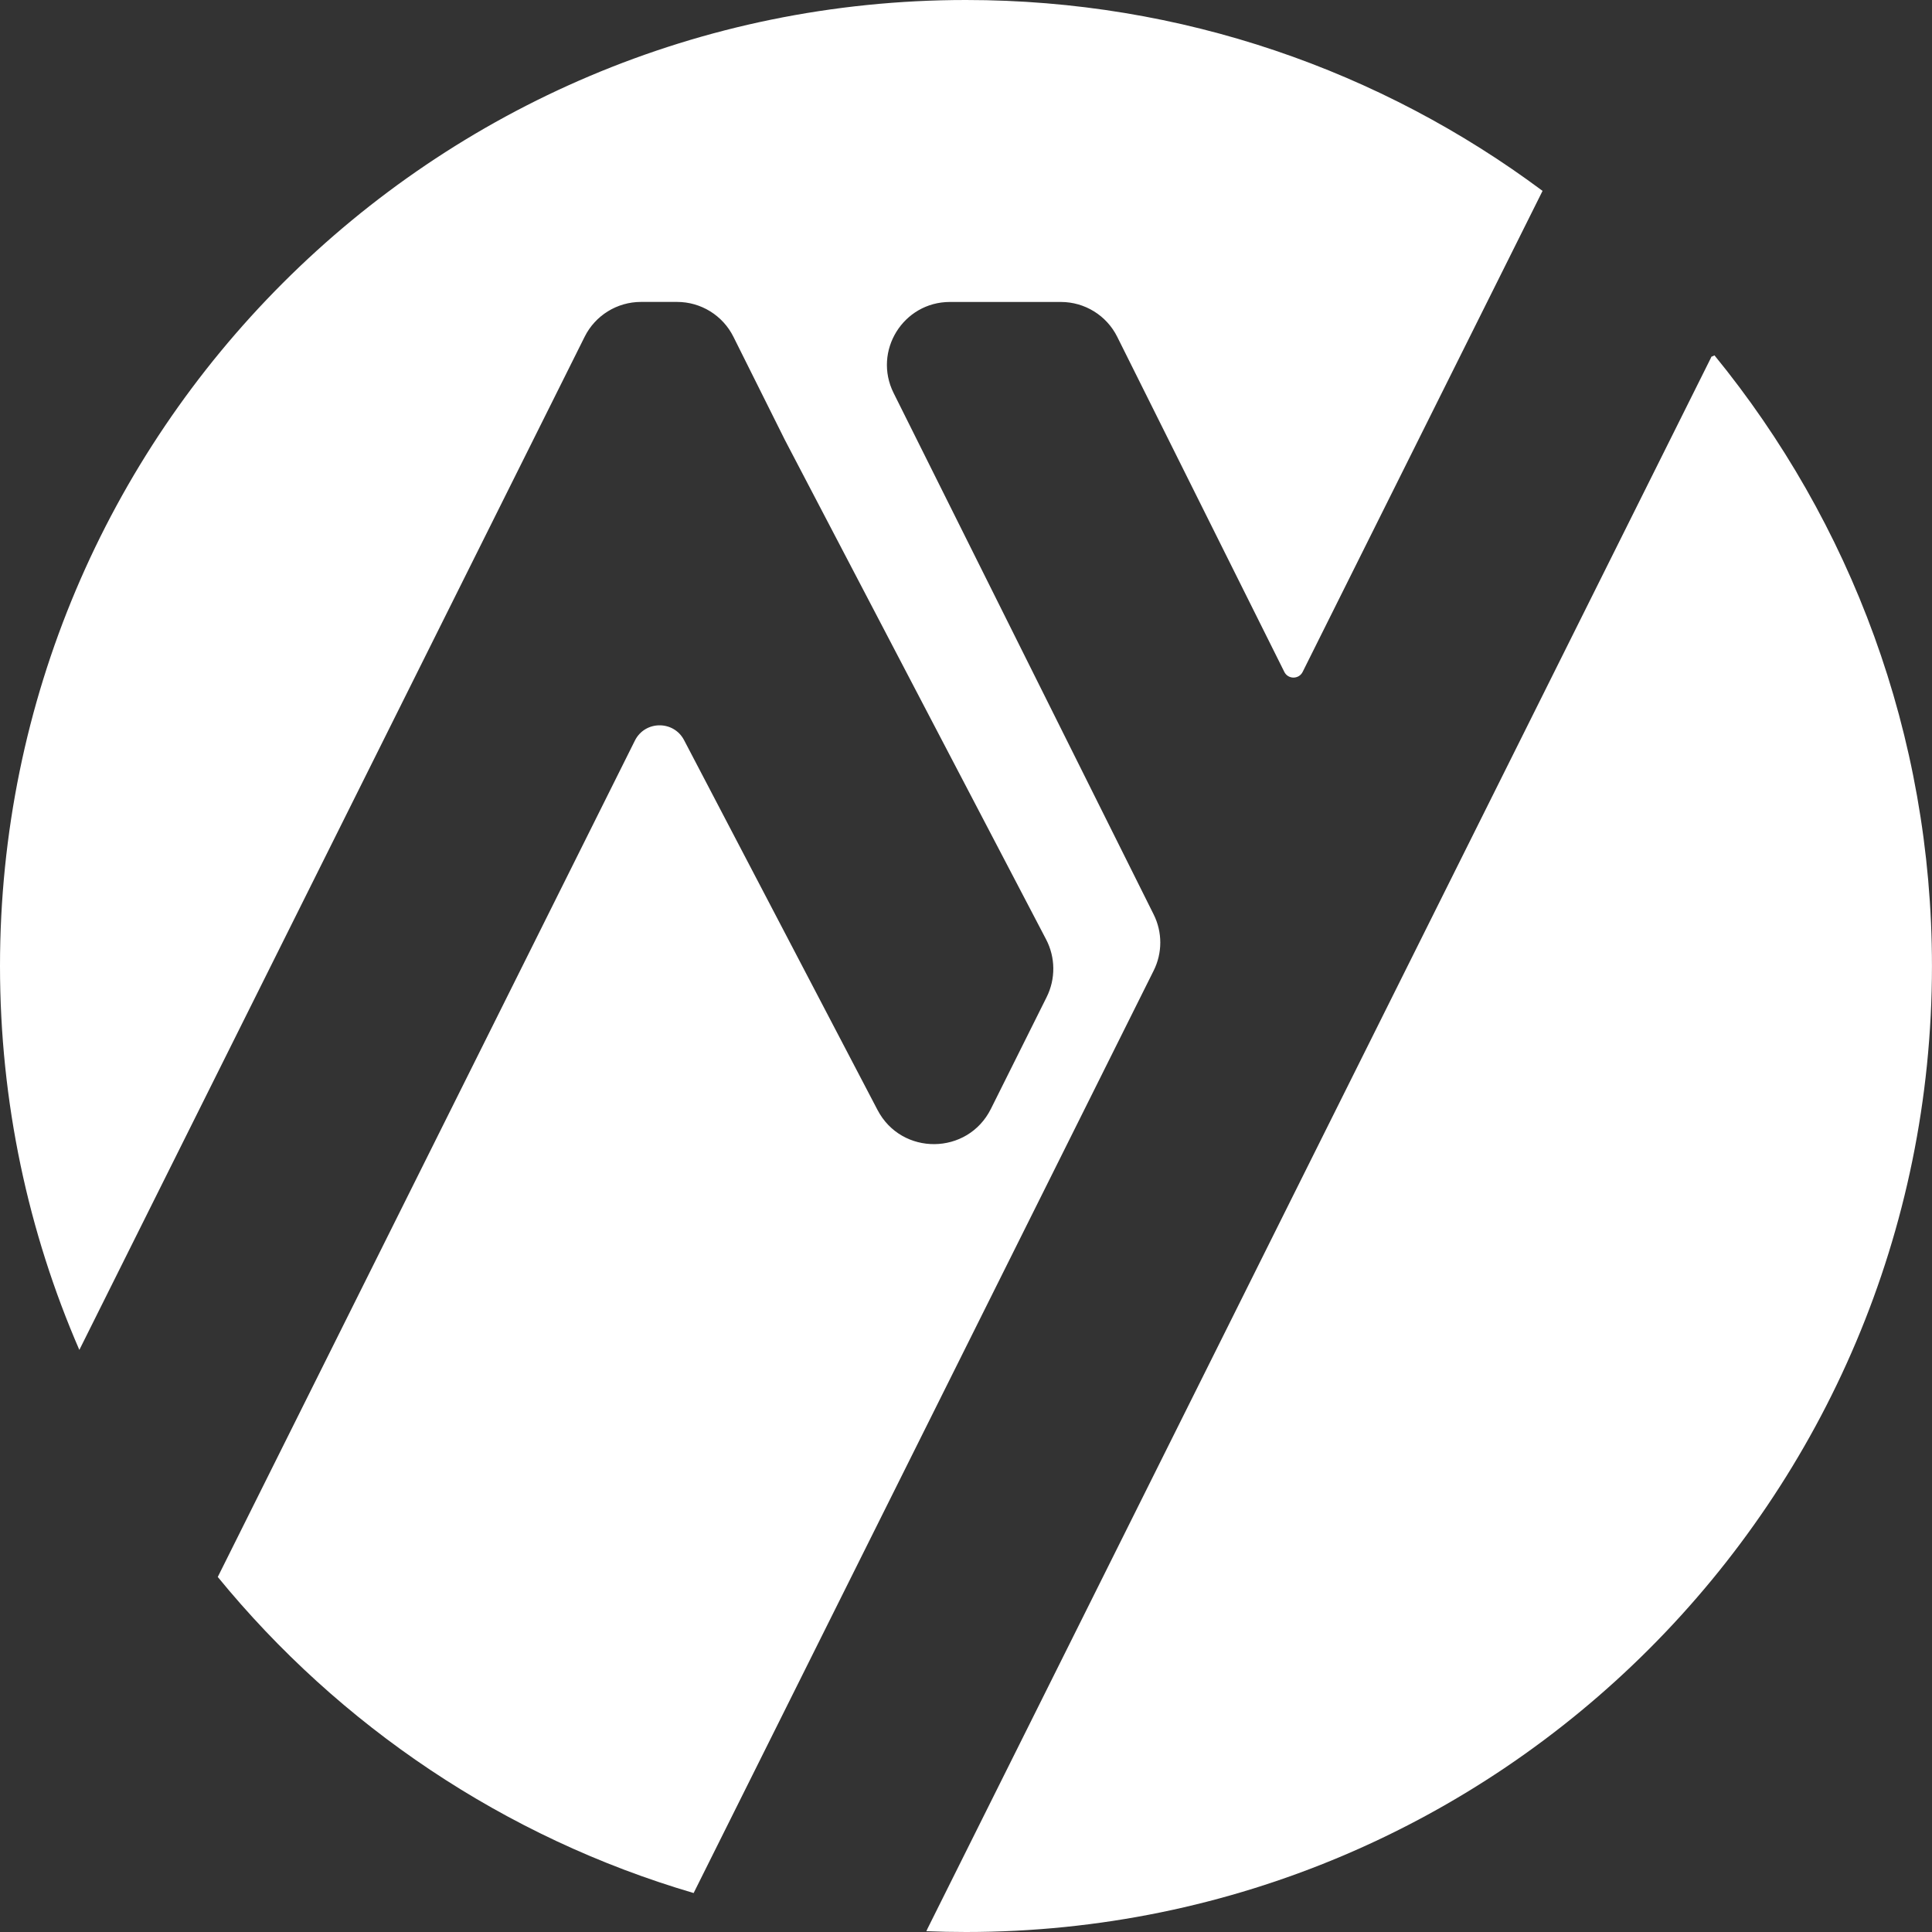
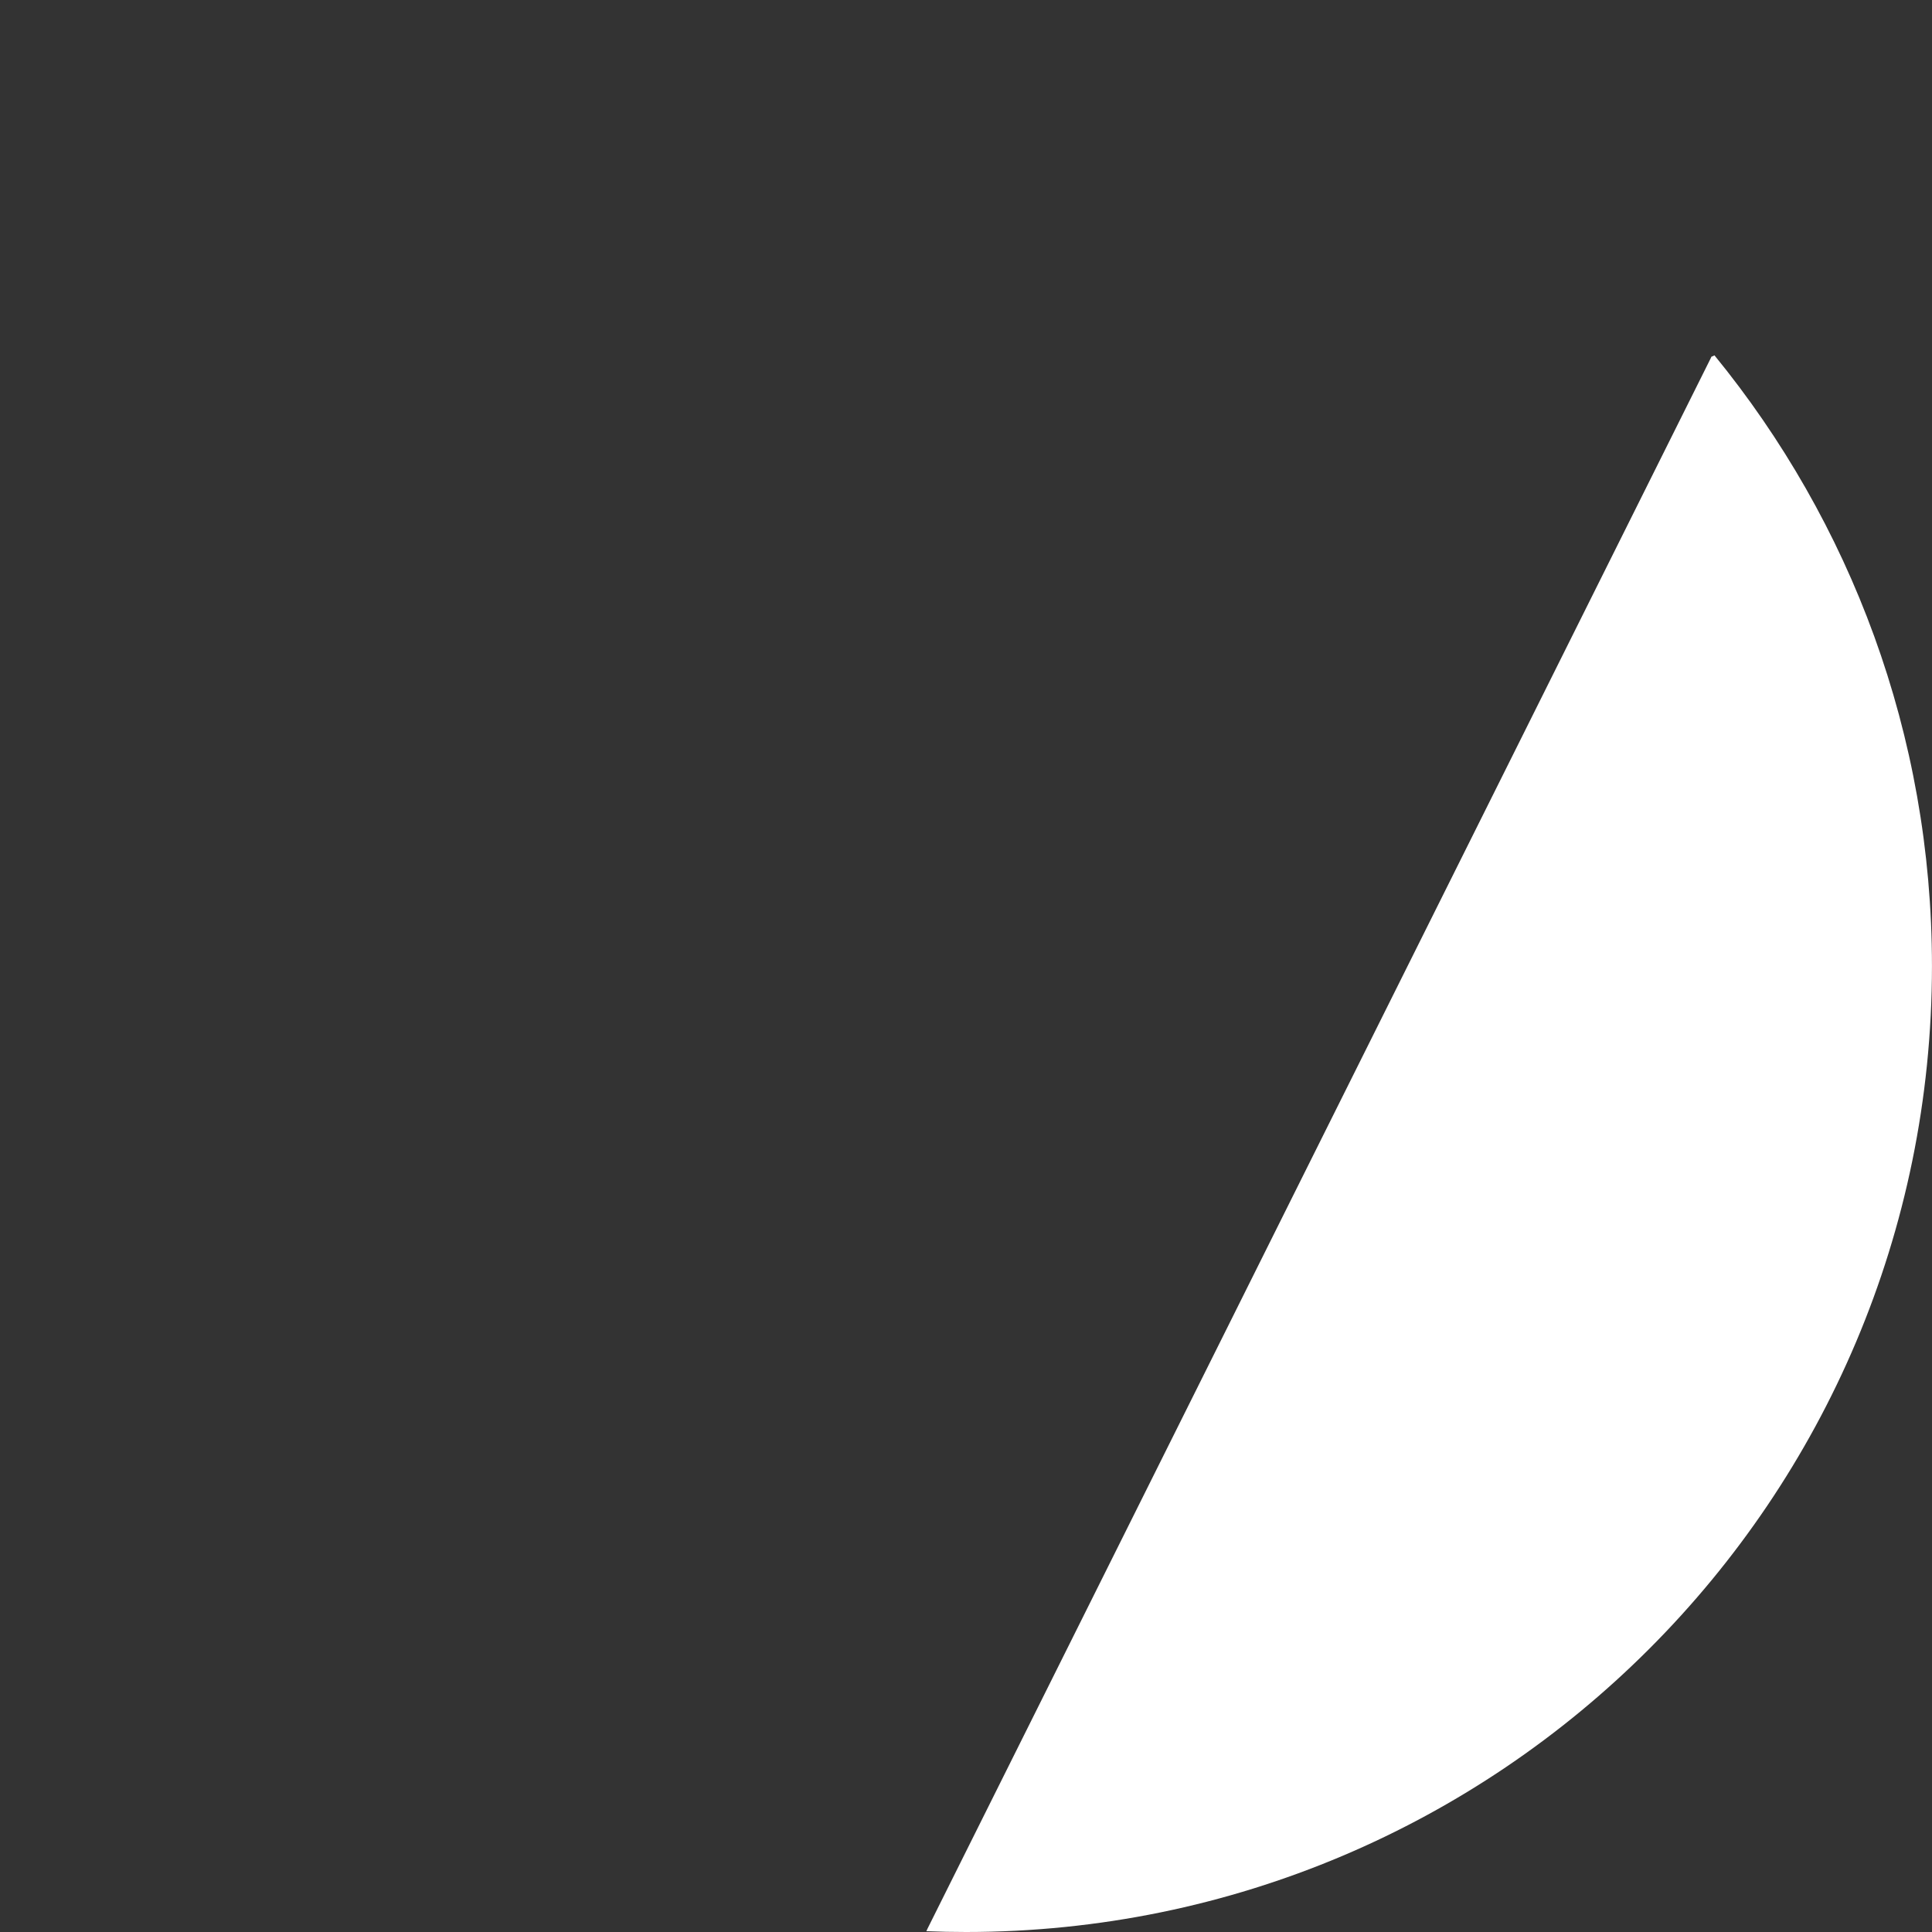
<svg xmlns="http://www.w3.org/2000/svg" id="Layer_2" data-name="Layer 2" viewBox="0 0 493.81 493.81">
  <rect x="0" y="0" width="493.81" height="493.81" fill="#333333" stroke="none" />
  <defs>
    <style>
      .cls-1 {
        fill: #fff;
      }
    </style>
  </defs>
  <g id="Layer_3" data-name="Layer 3">
    <g>
-       <path class="cls-1" d="M281.56,274.78l13.31-26.69c2.26-4.52,2.26-9.84,0-14.36l-66.47-133.28c-5.33-10.7,2.44-23.27,14.4-23.27h28.36c6.1,0,11.68,3.45,14.4,8.91l42.71,85.65c.96,1.93,3.72,1.93,4.68,0l61.32-122.95C353.14,18.14,302.14,0,246.9,0,110.54,0,0,110.54,0,246.9c0,34.87,7.23,68.06,20.28,98.13l116-232.59,13.15-26.36c2.72-5.46,8.3-8.91,14.4-8.91h9.23c6.1,0,11.68,3.45,14.4,8.91l13.15,26.36,66.76,127.65c2.42,4.62,2.47,10.12.14,14.78l-14.24,28.55c-5.93,11.89-22.83,12.05-28.98.28l-49.44-94.52c-2.67-5.11-10.01-5.04-12.58.12l-106.61,213.76c31.08,38.02,73.28,66.6,121.63,80.79l72.11-144.59,32.16-64.48Z" />
      <path class="cls-1" d="M438.23,90.83l-.89.4h0s.03.05.04.08l-74.61,149.6-32.16,64.48-16.89,33.88-32.16,64.48-44.52,89.26h0l-.26.59c3.36.14,6.73.21,10.12.21,136.36,0,246.9-110.54,246.9-246.9,0-59.2-20.84-113.54-55.58-156.07Z" />
    </g>
  </g>
</svg>